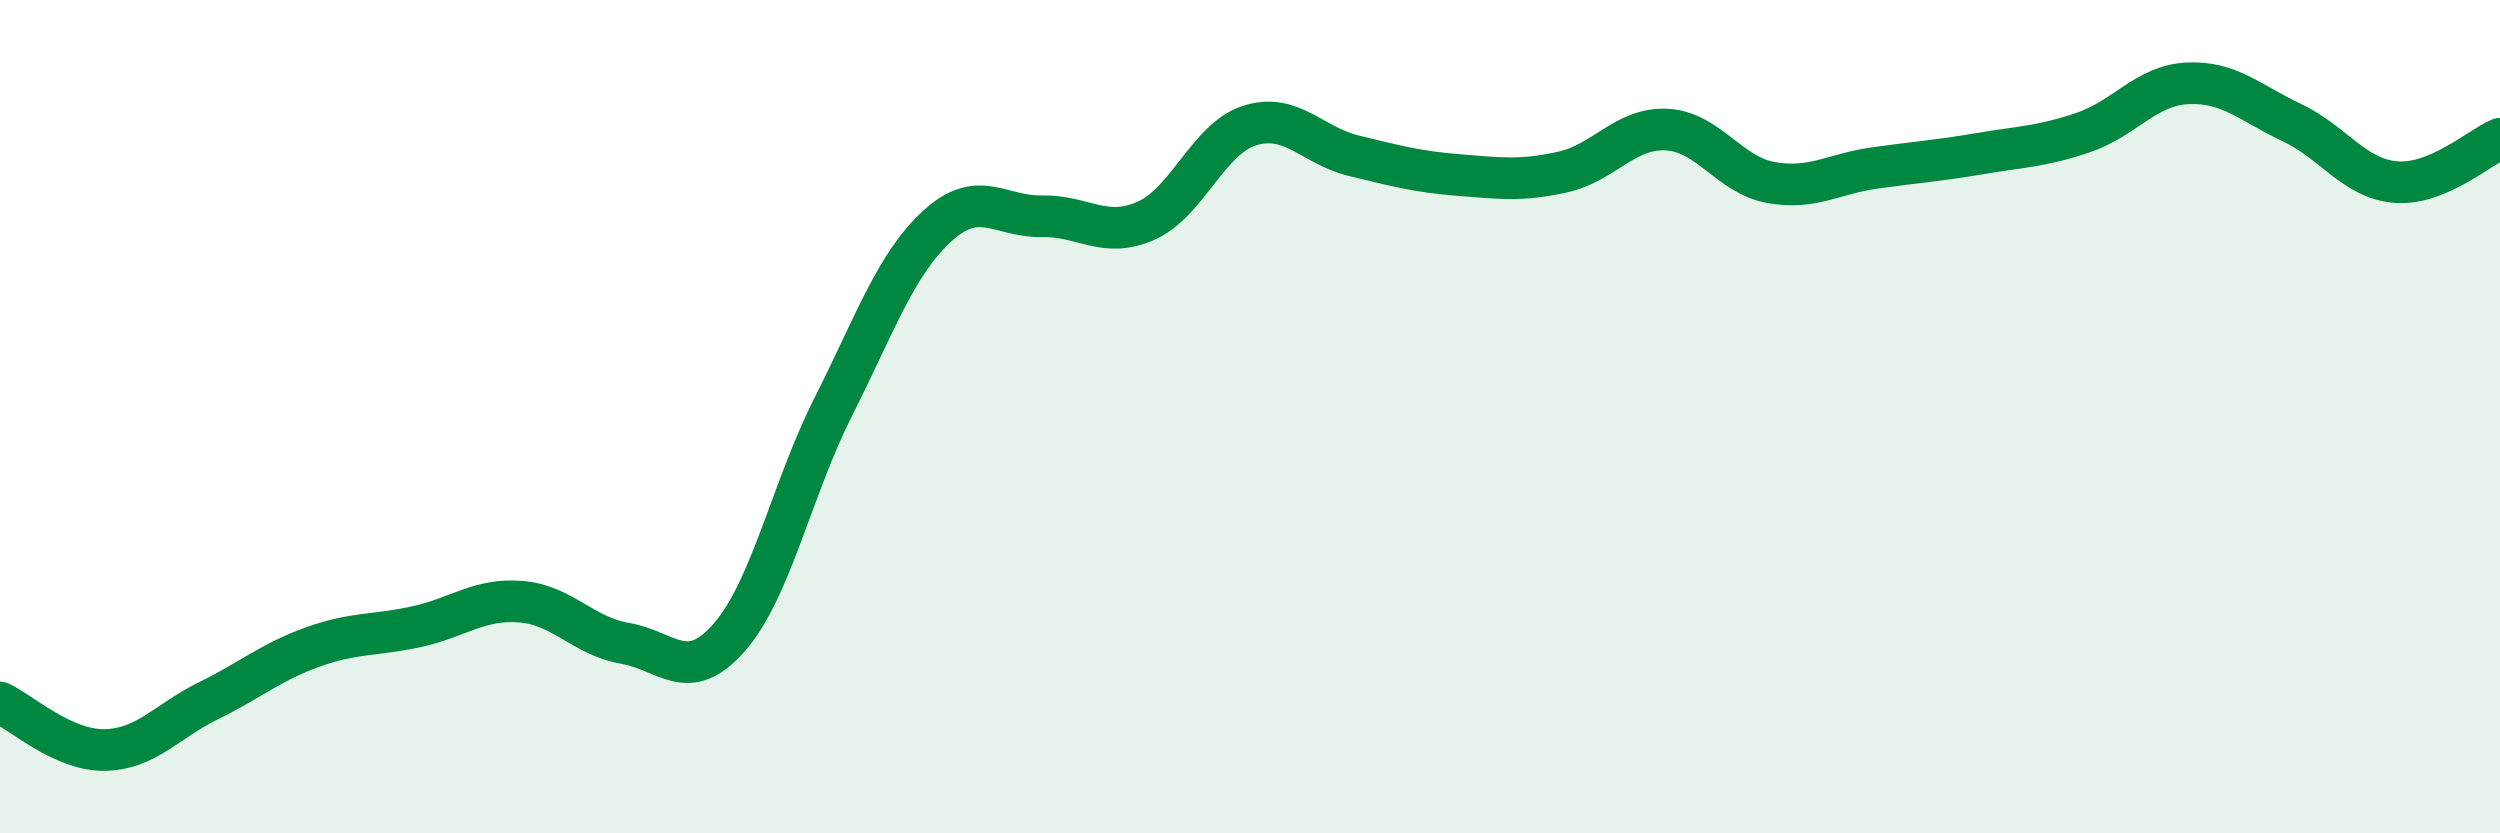
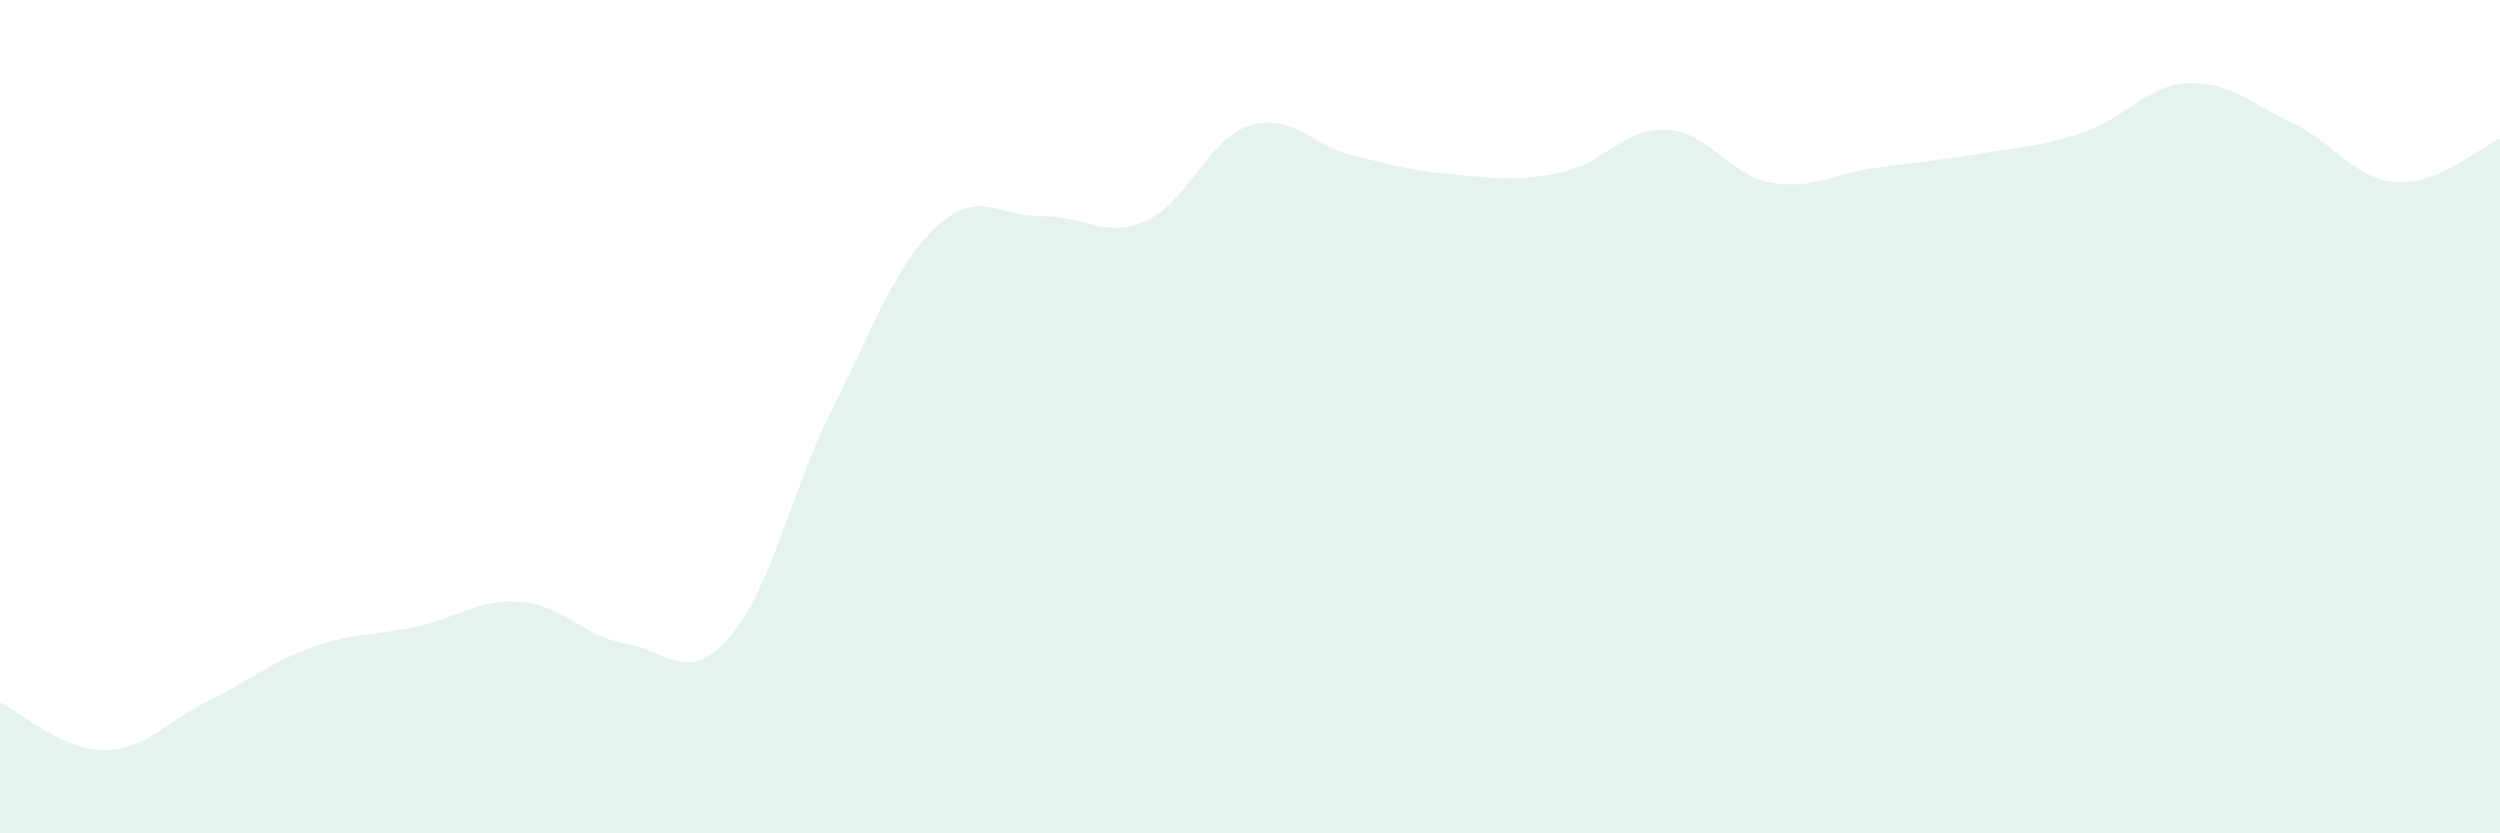
<svg xmlns="http://www.w3.org/2000/svg" width="60" height="20" viewBox="0 0 60 20">
  <path d="M 0,16.86 C 0.5,17.09 1.5,18.01 2.5,18 C 3.5,17.99 4,17.31 5,16.82 C 6,16.33 6.5,15.89 7.5,15.53 C 8.5,15.17 9,15.26 10,15.04 C 11,14.82 11.5,14.36 12.5,14.44 C 13.5,14.52 14,15.27 15,15.44 C 16,15.61 16.5,16.44 17.5,15.3 C 18.5,14.16 19,11.74 20,9.76 C 21,7.78 21.5,6.33 22.5,5.42 C 23.5,4.51 24,5.21 25,5.19 C 26,5.17 26.5,5.74 27.5,5.3 C 28.5,4.86 29,3.32 30,3.01 C 31,2.7 31.5,3.5 32.5,3.74 C 33.5,3.98 34,4.12 35,4.2 C 36,4.28 36.5,4.35 37.5,4.13 C 38.5,3.91 39,3.06 40,3.11 C 41,3.16 41.5,4.2 42.5,4.38 C 43.5,4.56 44,4.17 45,4.03 C 46,3.89 46.5,3.86 47.5,3.69 C 48.5,3.52 49,3.52 50,3.18 C 51,2.84 51.5,2.05 52.5,2 C 53.5,1.95 54,2.47 55,2.94 C 56,3.41 56.5,4.29 57.5,4.37 C 58.5,4.45 59.5,3.54 60,3.33L60 20L0 20Z" fill="#008740" opacity="0.1" stroke-linecap="round" stroke-linejoin="round" />
-   <path d="M 0,16.86 C 0.5,17.09 1.5,18.01 2.5,18 C 3.5,17.99 4,17.31 5,16.82 C 6,16.33 6.5,15.89 7.5,15.53 C 8.5,15.17 9,15.26 10,15.04 C 11,14.82 11.5,14.36 12.5,14.44 C 13.5,14.52 14,15.27 15,15.44 C 16,15.61 16.5,16.44 17.5,15.3 C 18.5,14.16 19,11.74 20,9.76 C 21,7.78 21.5,6.33 22.5,5.42 C 23.5,4.51 24,5.21 25,5.19 C 26,5.17 26.5,5.74 27.5,5.3 C 28.5,4.86 29,3.32 30,3.01 C 31,2.7 31.5,3.5 32.5,3.74 C 33.5,3.98 34,4.12 35,4.2 C 36,4.28 36.5,4.35 37.5,4.13 C 38.5,3.91 39,3.06 40,3.11 C 41,3.16 41.5,4.2 42.5,4.38 C 43.5,4.56 44,4.17 45,4.03 C 46,3.89 46.5,3.86 47.5,3.69 C 48.5,3.52 49,3.52 50,3.18 C 51,2.84 51.5,2.05 52.5,2 C 53.5,1.95 54,2.47 55,2.94 C 56,3.41 56.5,4.29 57.5,4.37 C 58.5,4.45 59.5,3.54 60,3.33" stroke="#008740" stroke-width="1" fill="none" stroke-linecap="round" stroke-linejoin="round" />
</svg>